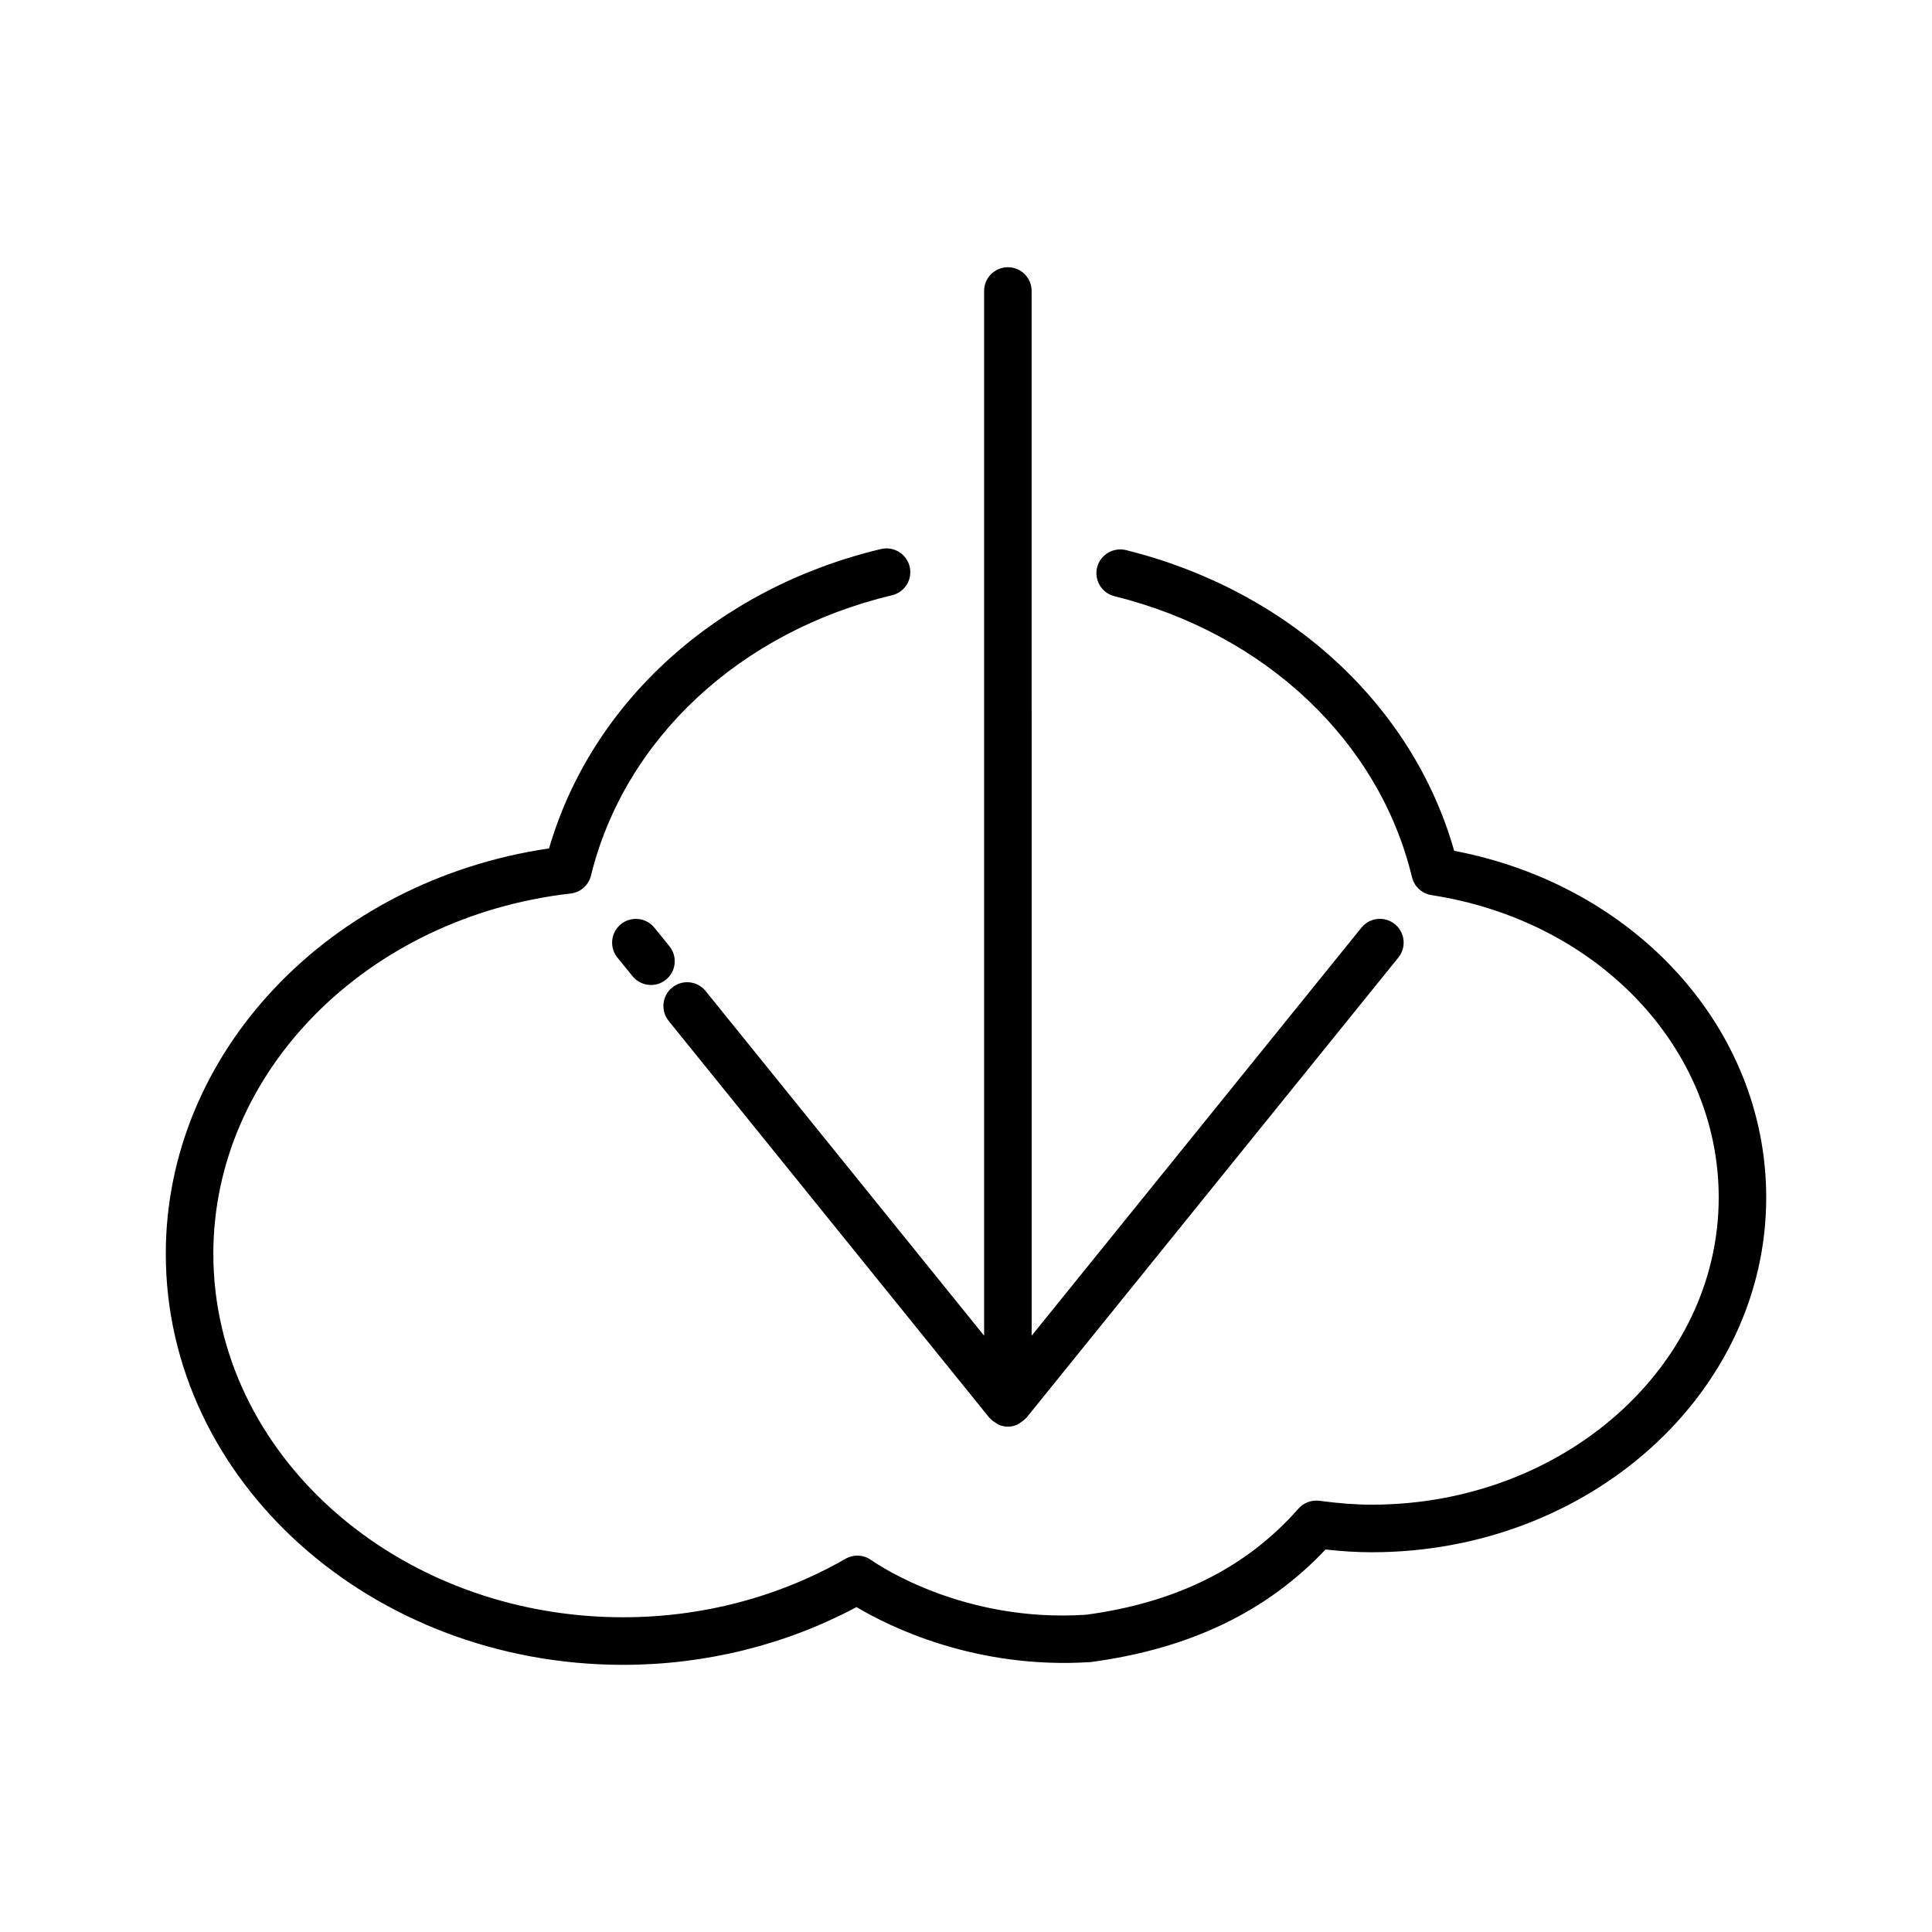
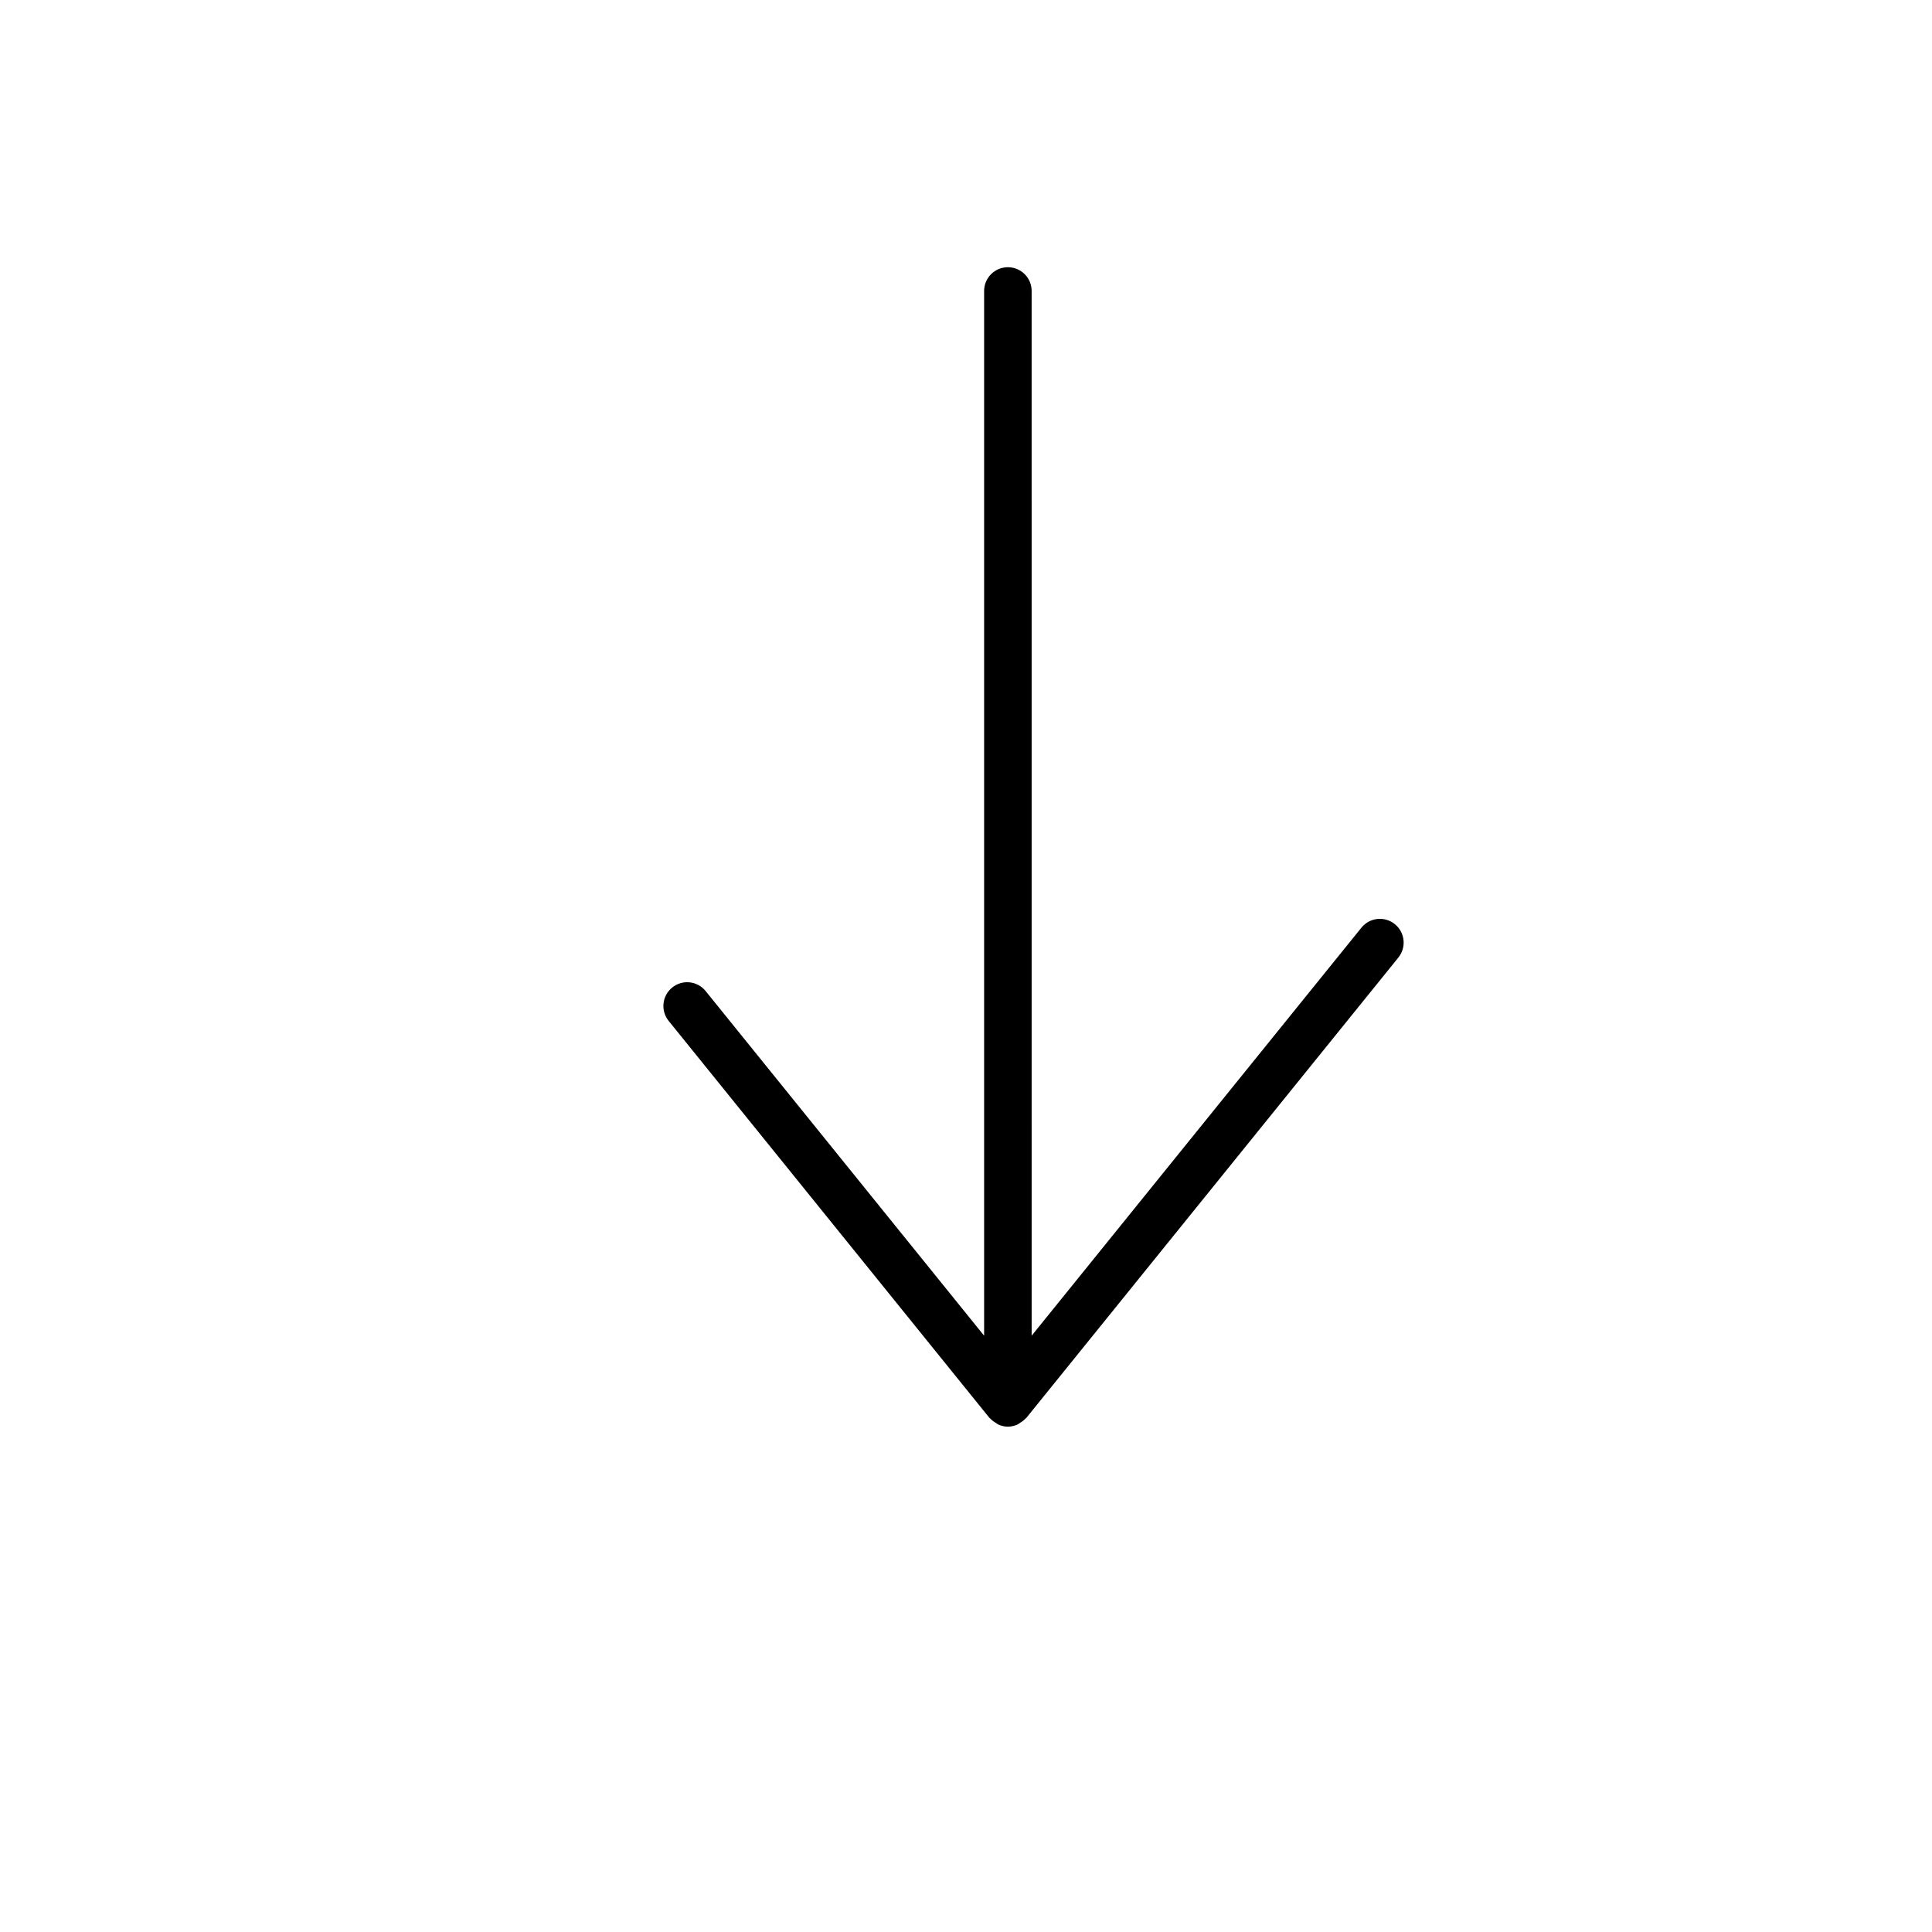
<svg xmlns="http://www.w3.org/2000/svg" fill="#000000" width="800px" height="800px" version="1.1" viewBox="144 144 512 512">
  <g>
-     <path d="m321.41 394.77-4-4.93c-2.199-2.688-6.144-3.109-8.859-0.926-2.703 2.199-3.117 6.16-0.926 8.859l4 4.93c1.246 1.531 3.062 2.332 4.898 2.332 1.391 0 2.789-0.461 3.961-1.406 2.695-2.191 3.113-6.152 0.926-8.859z" />
    <path d="m331 406.64c-2.184-2.703-6.144-3.137-8.855-0.934-2.707 2.184-3.125 6.152-0.934 8.855l84.992 105.18c0.062 0.082 0.164 0.113 0.234 0.184 0.414 0.473 0.918 0.832 1.469 1.16 0.207 0.133 0.383 0.309 0.605 0.41 0.793 0.359 1.664 0.586 2.59 0.586 0.926 0 1.793-0.227 2.59-0.586 0.219-0.105 0.398-0.285 0.605-0.402 0.547-0.332 1.051-0.688 1.469-1.164 0.07-0.074 0.172-0.105 0.234-0.184l98.582-121.98c2.191-2.707 1.77-6.676-0.934-8.855-2.715-2.203-6.676-1.762-8.855 0.934l-87.391 108.13-0.004-276.86c0-3.484-2.816-6.297-6.297-6.297-3.484 0-6.297 2.816-6.297 6.297v276.86z" />
-     <path d="m529.37 369.47c-10.977-38.691-43.945-69.023-87-79.695-3.324-0.805-6.781 1.215-7.625 4.598-0.836 3.375 1.223 6.789 4.598 7.625 39.973 9.906 70.18 38.441 78.848 74.465 0.605 2.488 2.641 4.359 5.164 4.75 44.109 6.789 76.121 40.488 76.121 80.125 0 44.891-41.238 81.414-91.922 81.414-4.199 0-8.613-0.328-13.891-1.027-2.078-0.266-4.168 0.504-5.562 2.078-13.793 15.668-32.324 24.883-56.227 28.113-32.18 2.16-54.613-12.816-57.055-14.523-2.004-1.406-4.637-1.52-6.746-0.301-17.652 10.141-38.031 15.5-58.926 15.5-59.891 0-108.61-43.215-108.61-96.336 0-48.258 40.707-89.301 94.68-95.465 2.621-0.297 4.773-2.199 5.398-4.754 8.898-36.211 39.473-64.684 79.789-74.293 3.387-0.805 5.473-4.199 4.668-7.582-0.805-3.387-4.231-5.461-7.582-4.668-43.383 10.348-76.703 40.543-87.984 79.344-58.203 8.547-101.57 54.051-101.57 107.43 0 60.059 54.375 108.93 121.21 108.93 21.785 0 43.082-5.285 61.836-15.309 8.547 5.102 31.531 16.602 62.145 14.566 26.18-3.527 46.551-13.293 62.156-29.824 4.453 0.496 8.414 0.73 12.262 0.73 57.629 0 104.52-42.168 104.52-94.012 0.004-44.648-34.527-82.699-82.691-91.875z" />
  </g>
</svg>